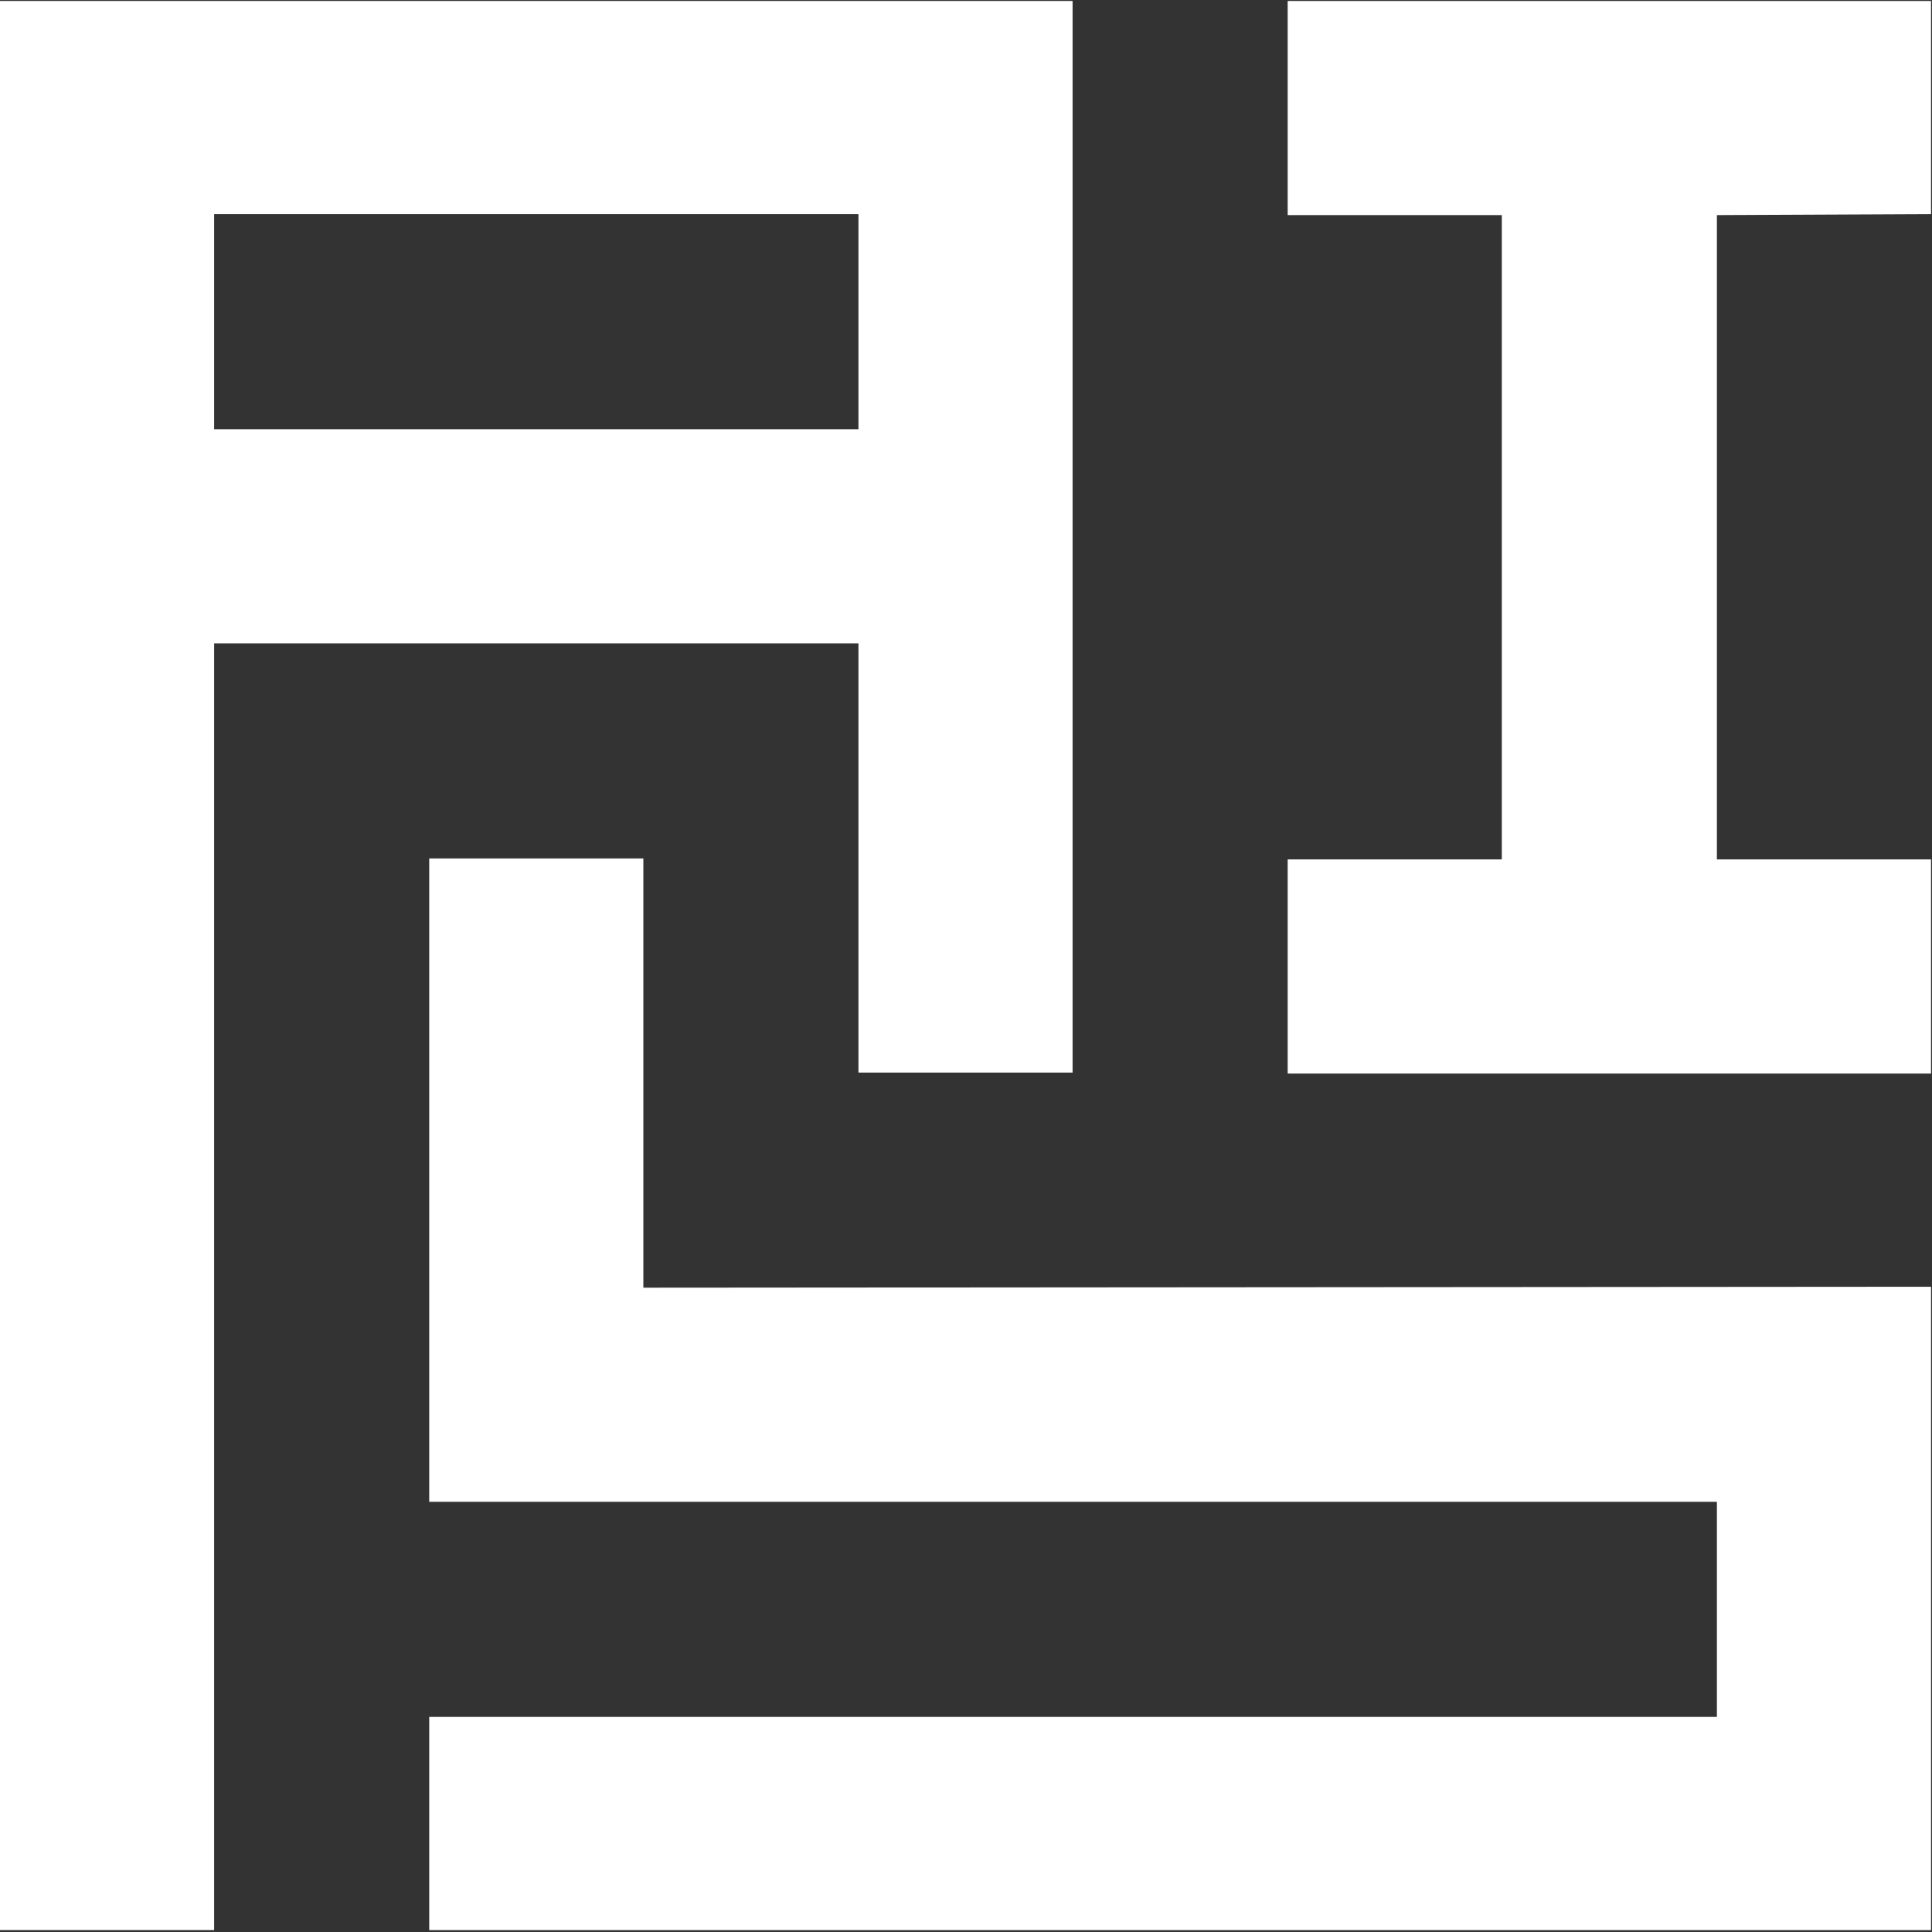
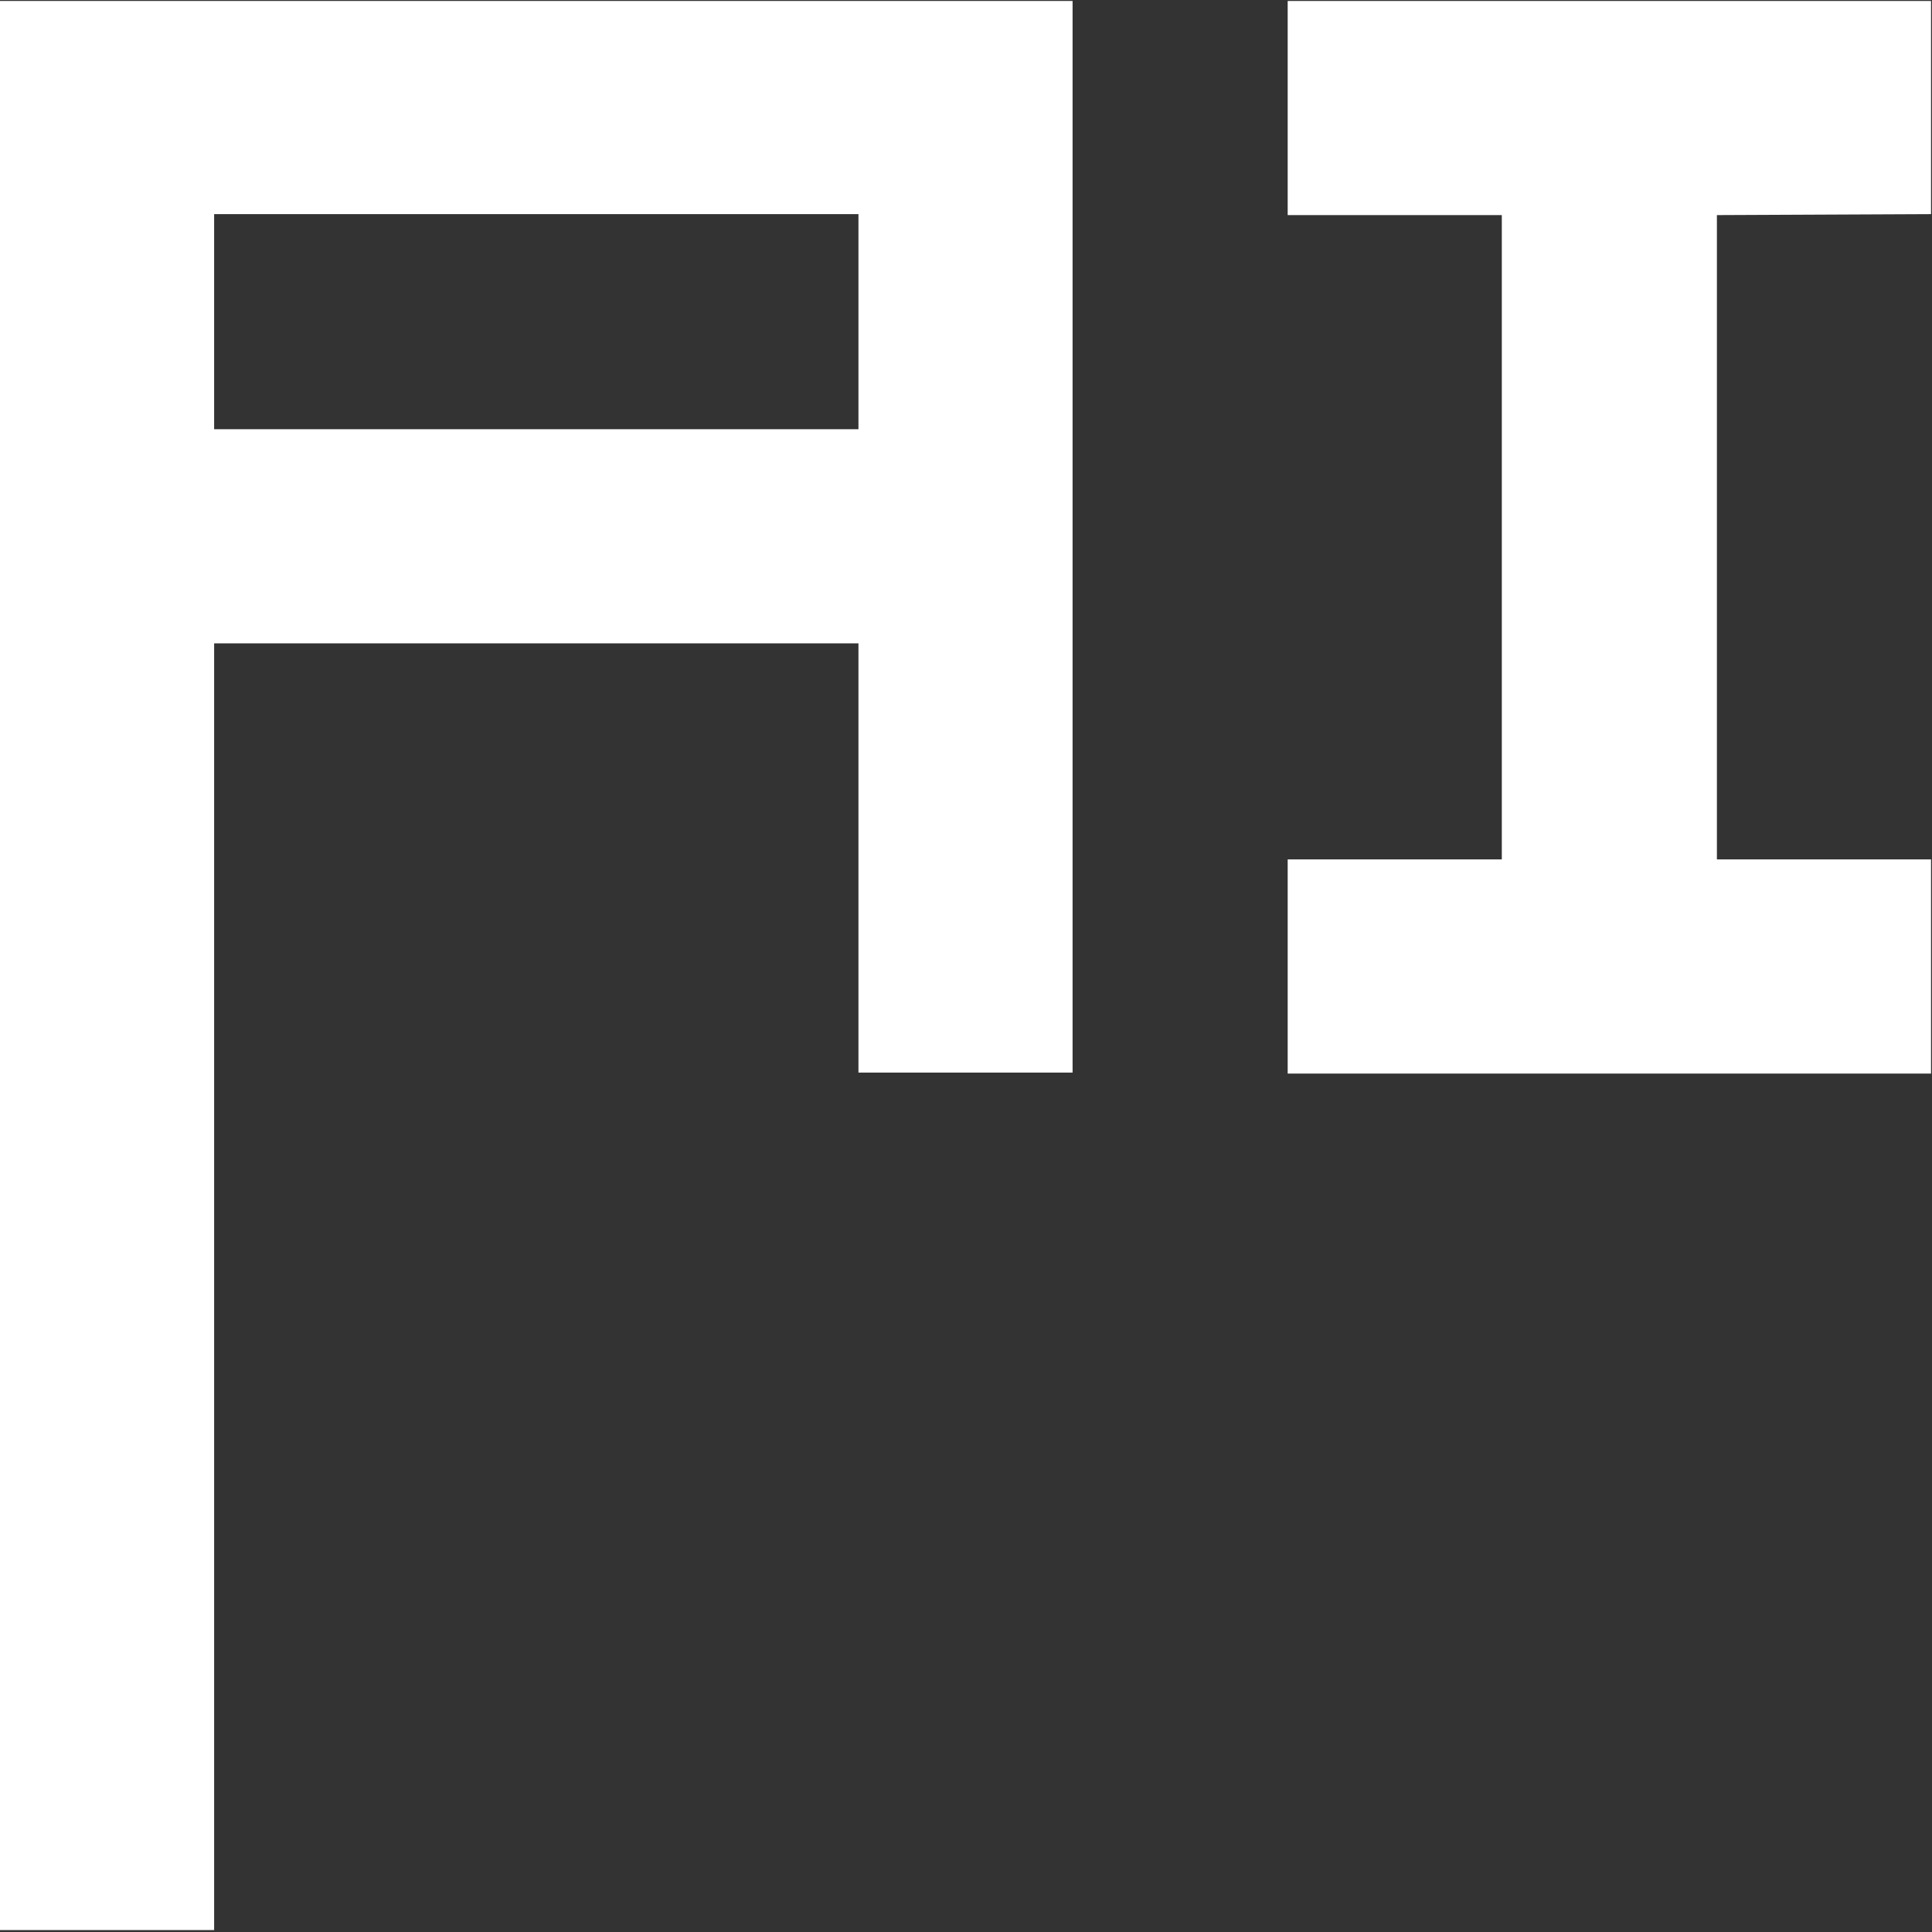
<svg xmlns="http://www.w3.org/2000/svg" id="Layer_1" data-name="Layer 1" viewBox="0 0 20.03 20.03">
  <rect x="0" y="0" width="20.03" height="20.03" fill="#333333" stroke="none" />
  <defs>
    <style>.cls-1{fill:#fff;}</style>
  </defs>
  <path id="Path_7400" data-name="Path 7400" class="cls-1" d="M316.51,388.21V386h-6.67v2.22h2.22v6.68h-2.22v2.22h6.67v-2.22h-2.22v-6.68Z" transform="translate(-296.49 -385.99)" />
  <path id="Path_7401" data-name="Path 7401" class="cls-1" d="M305.39,392.66v4.45h2.22V386H296.49v20h2.22V392.66Zm-6.68-4.45h6.68v2.23h-6.68Z" transform="translate(-296.49 -385.99)" />
-   <path id="Path_7402" data-name="Path 7402" class="cls-1" d="M303.16,399.34v-4.45h-2.22v6.67h13.35v2.23H300.94V406h15.57v-6.67Z" transform="translate(-296.49 -385.99)" />
</svg>